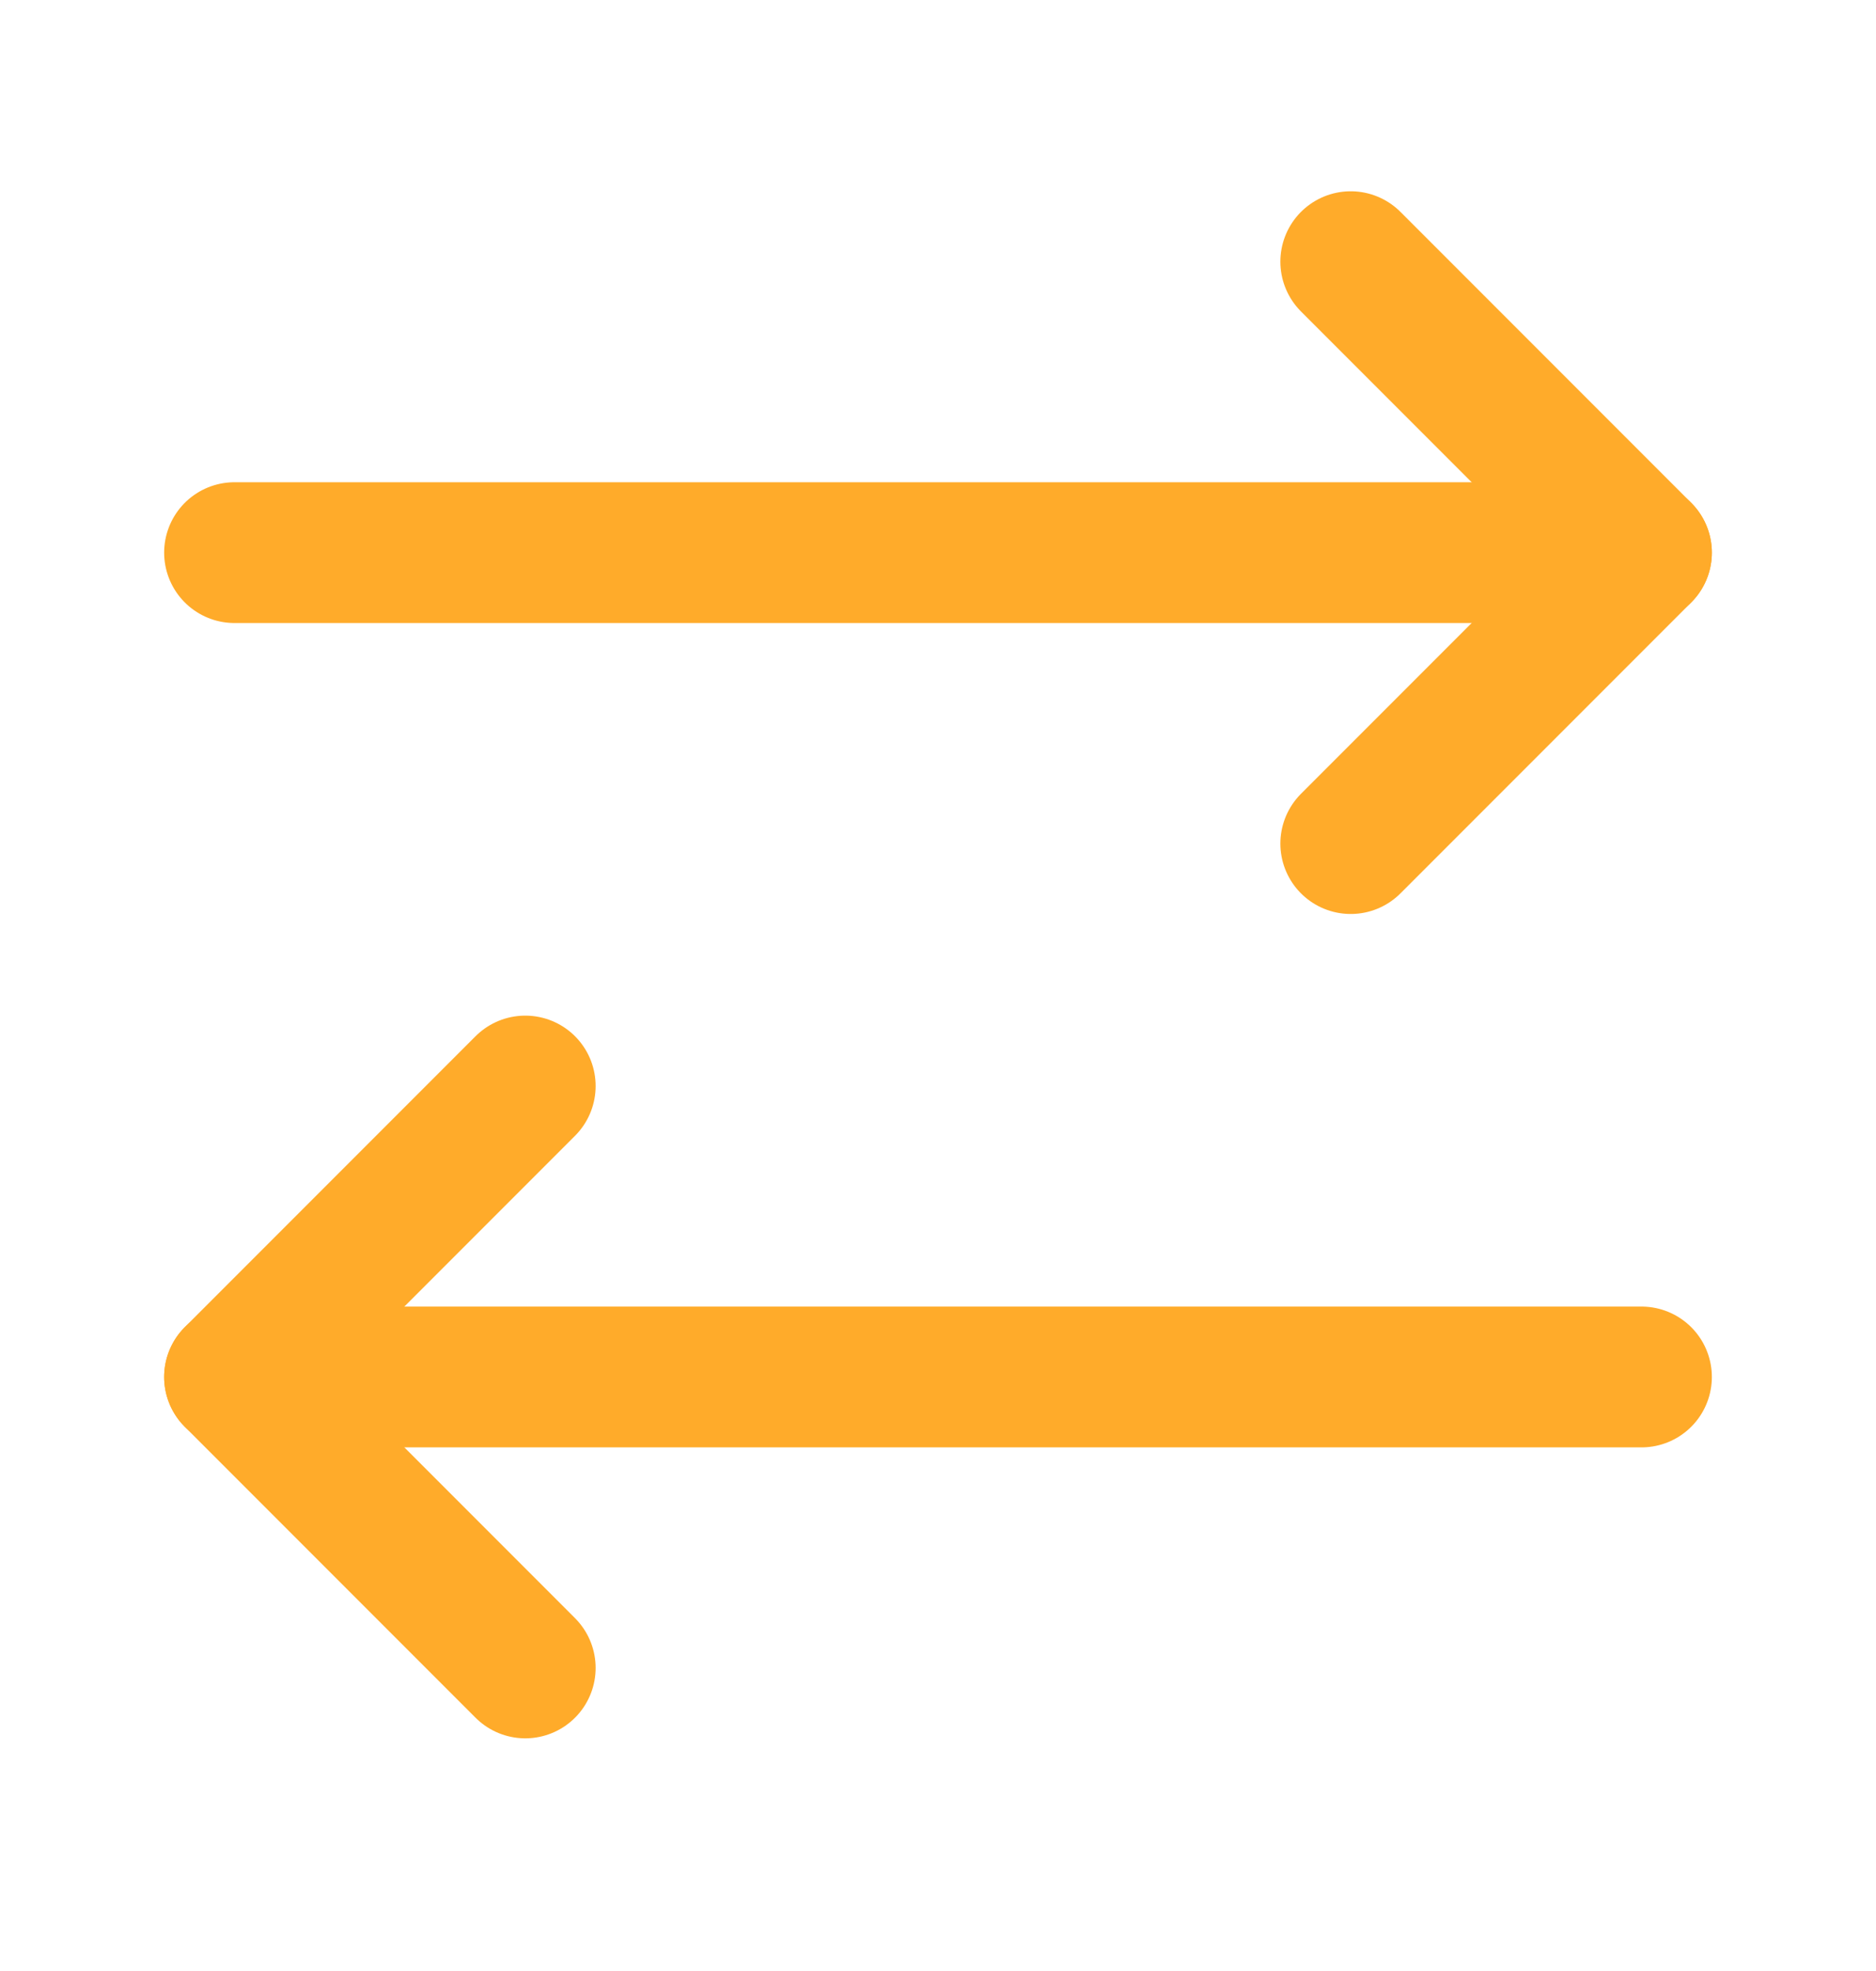
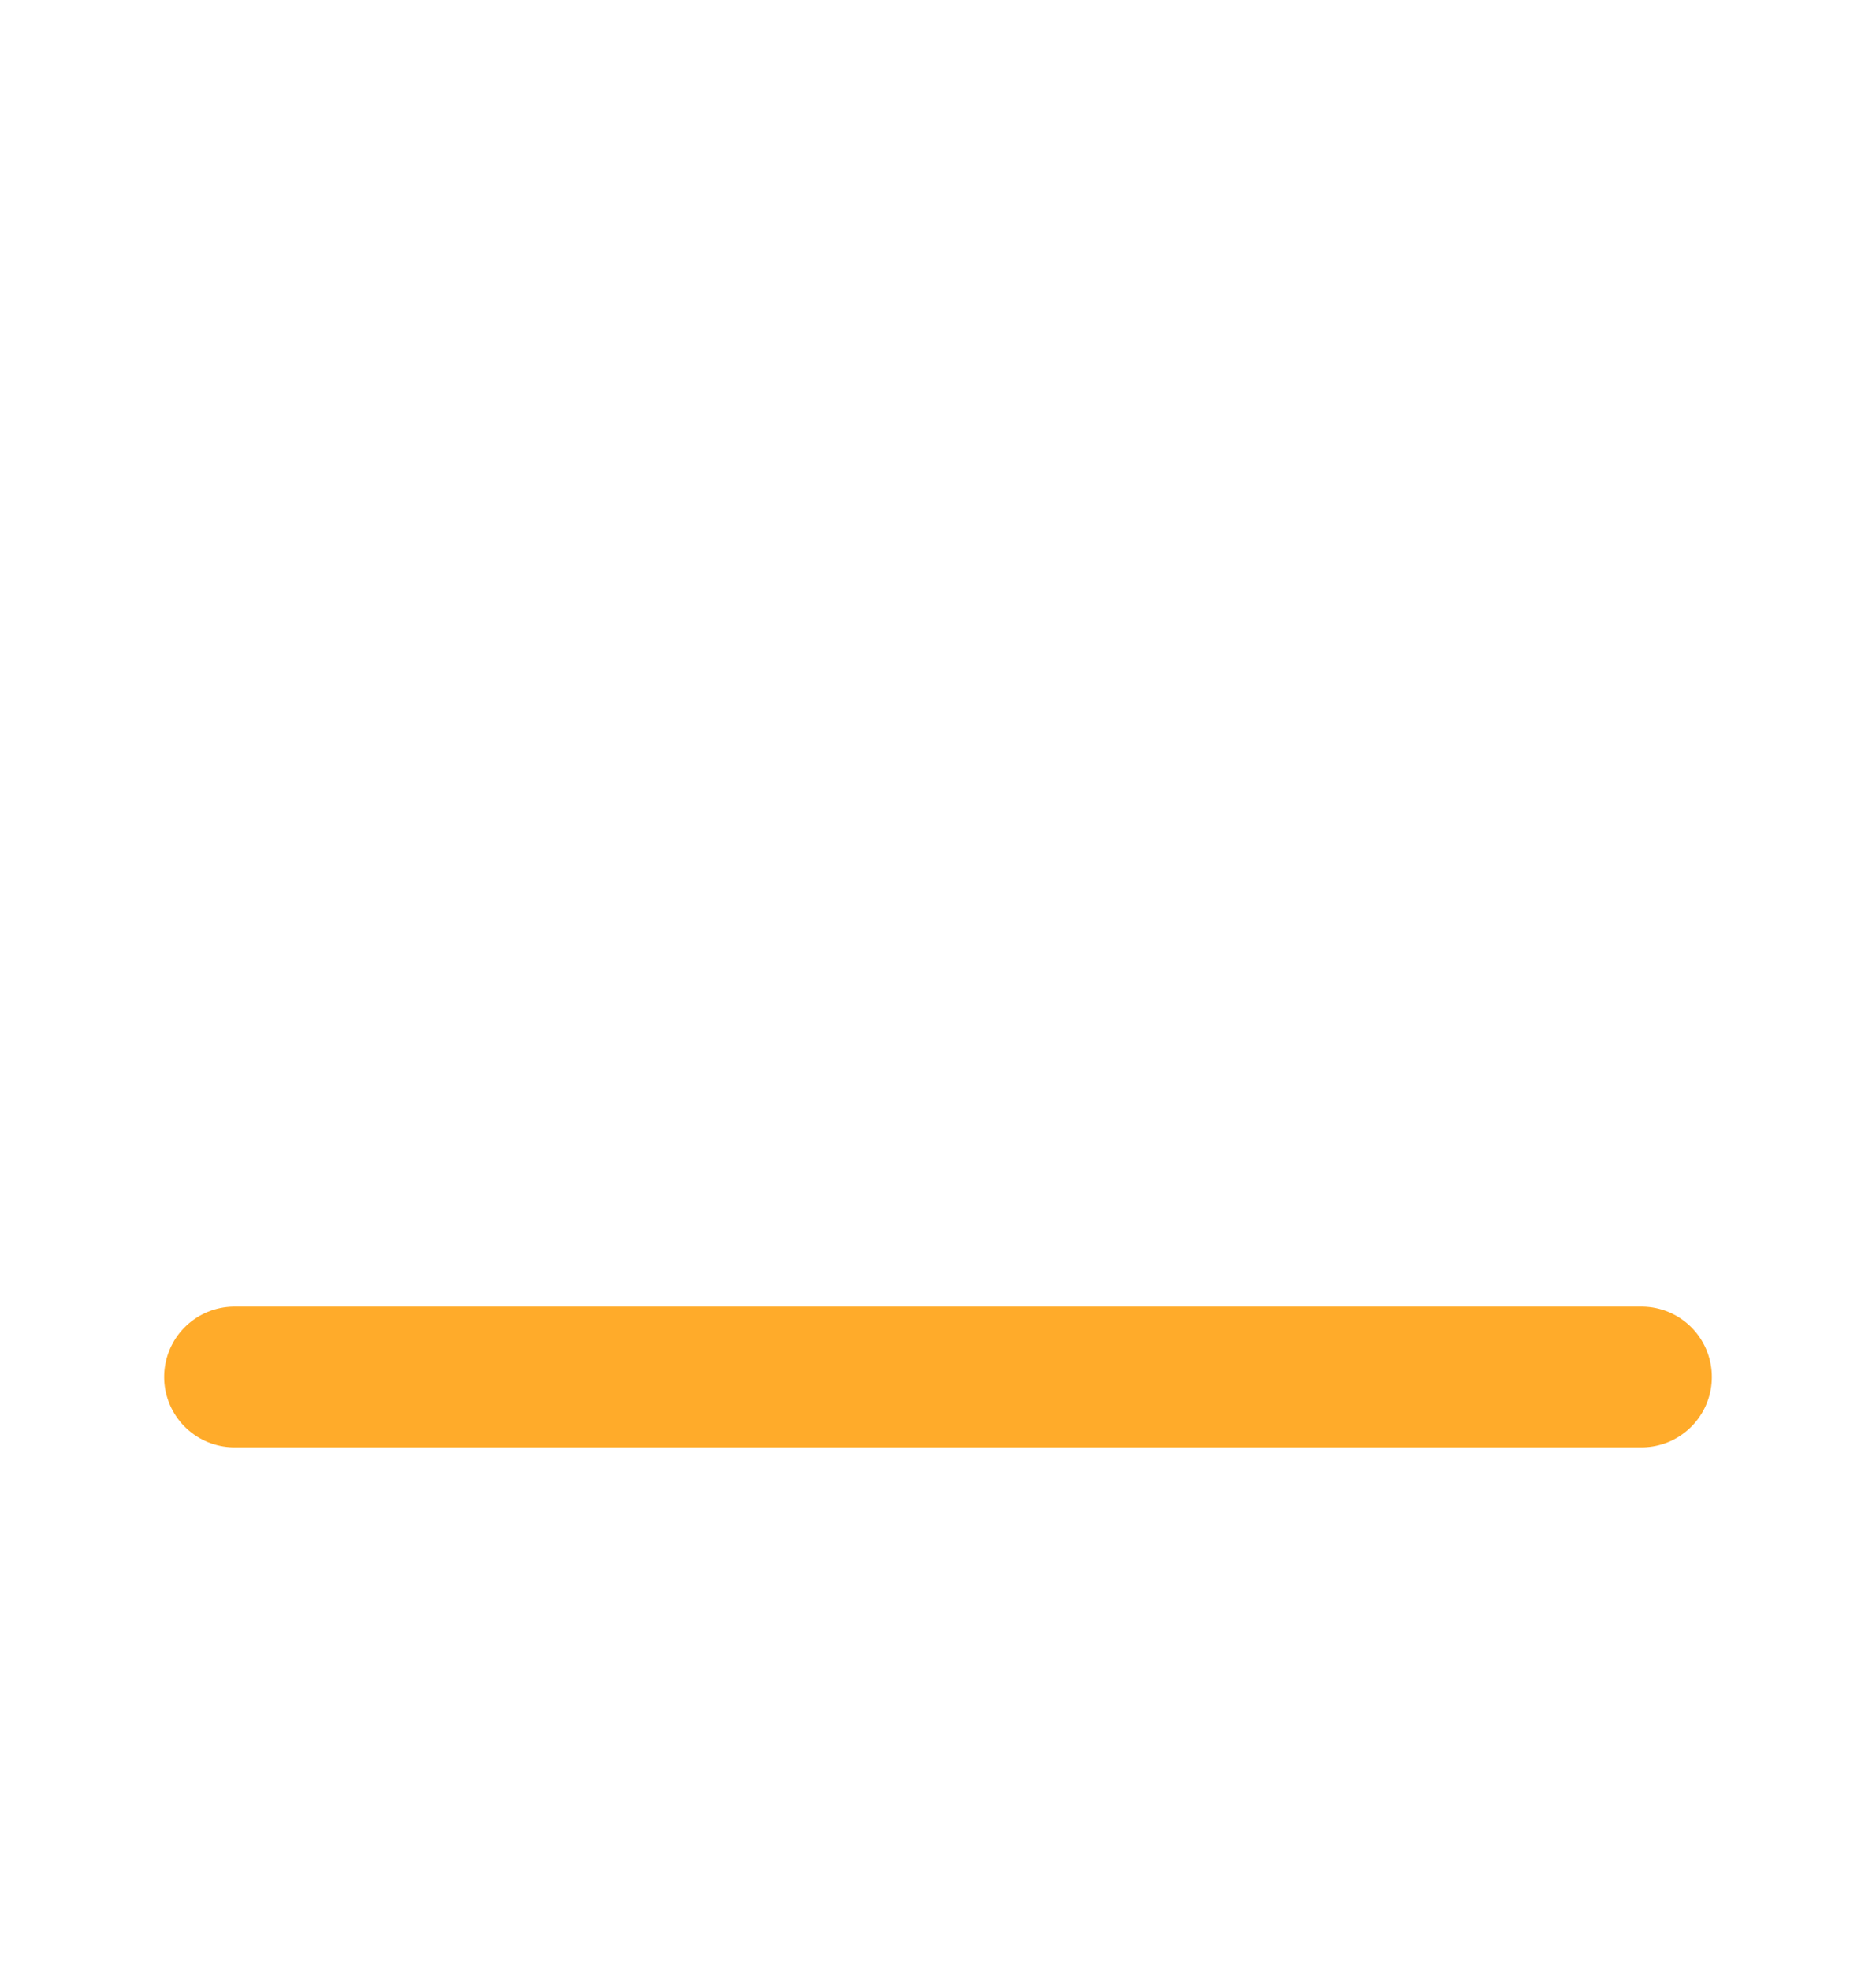
<svg xmlns="http://www.w3.org/2000/svg" width="20" height="21" viewBox="0 0 20 21" fill="none">
-   <path d="M14.4 8.988L17.5 5.888L14.4 2.788" stroke="#FFAB2A" stroke-width="1.5" stroke-linecap="round" stroke-linejoin="round" />
-   <path d="M2.5 5.888H17.5" stroke="#FFAB2A" stroke-width="1.5" stroke-linecap="round" stroke-linejoin="round" />
-   <path d="M5.6 11.571L2.5 14.671L5.6 17.771" stroke="#FFAB2A" stroke-width="1.5" stroke-linecap="round" stroke-linejoin="round" />
  <path d="M17.5 14.671H2.5" stroke="#FFAB2A" stroke-width="1.5" stroke-linecap="round" stroke-linejoin="round" />
</svg>